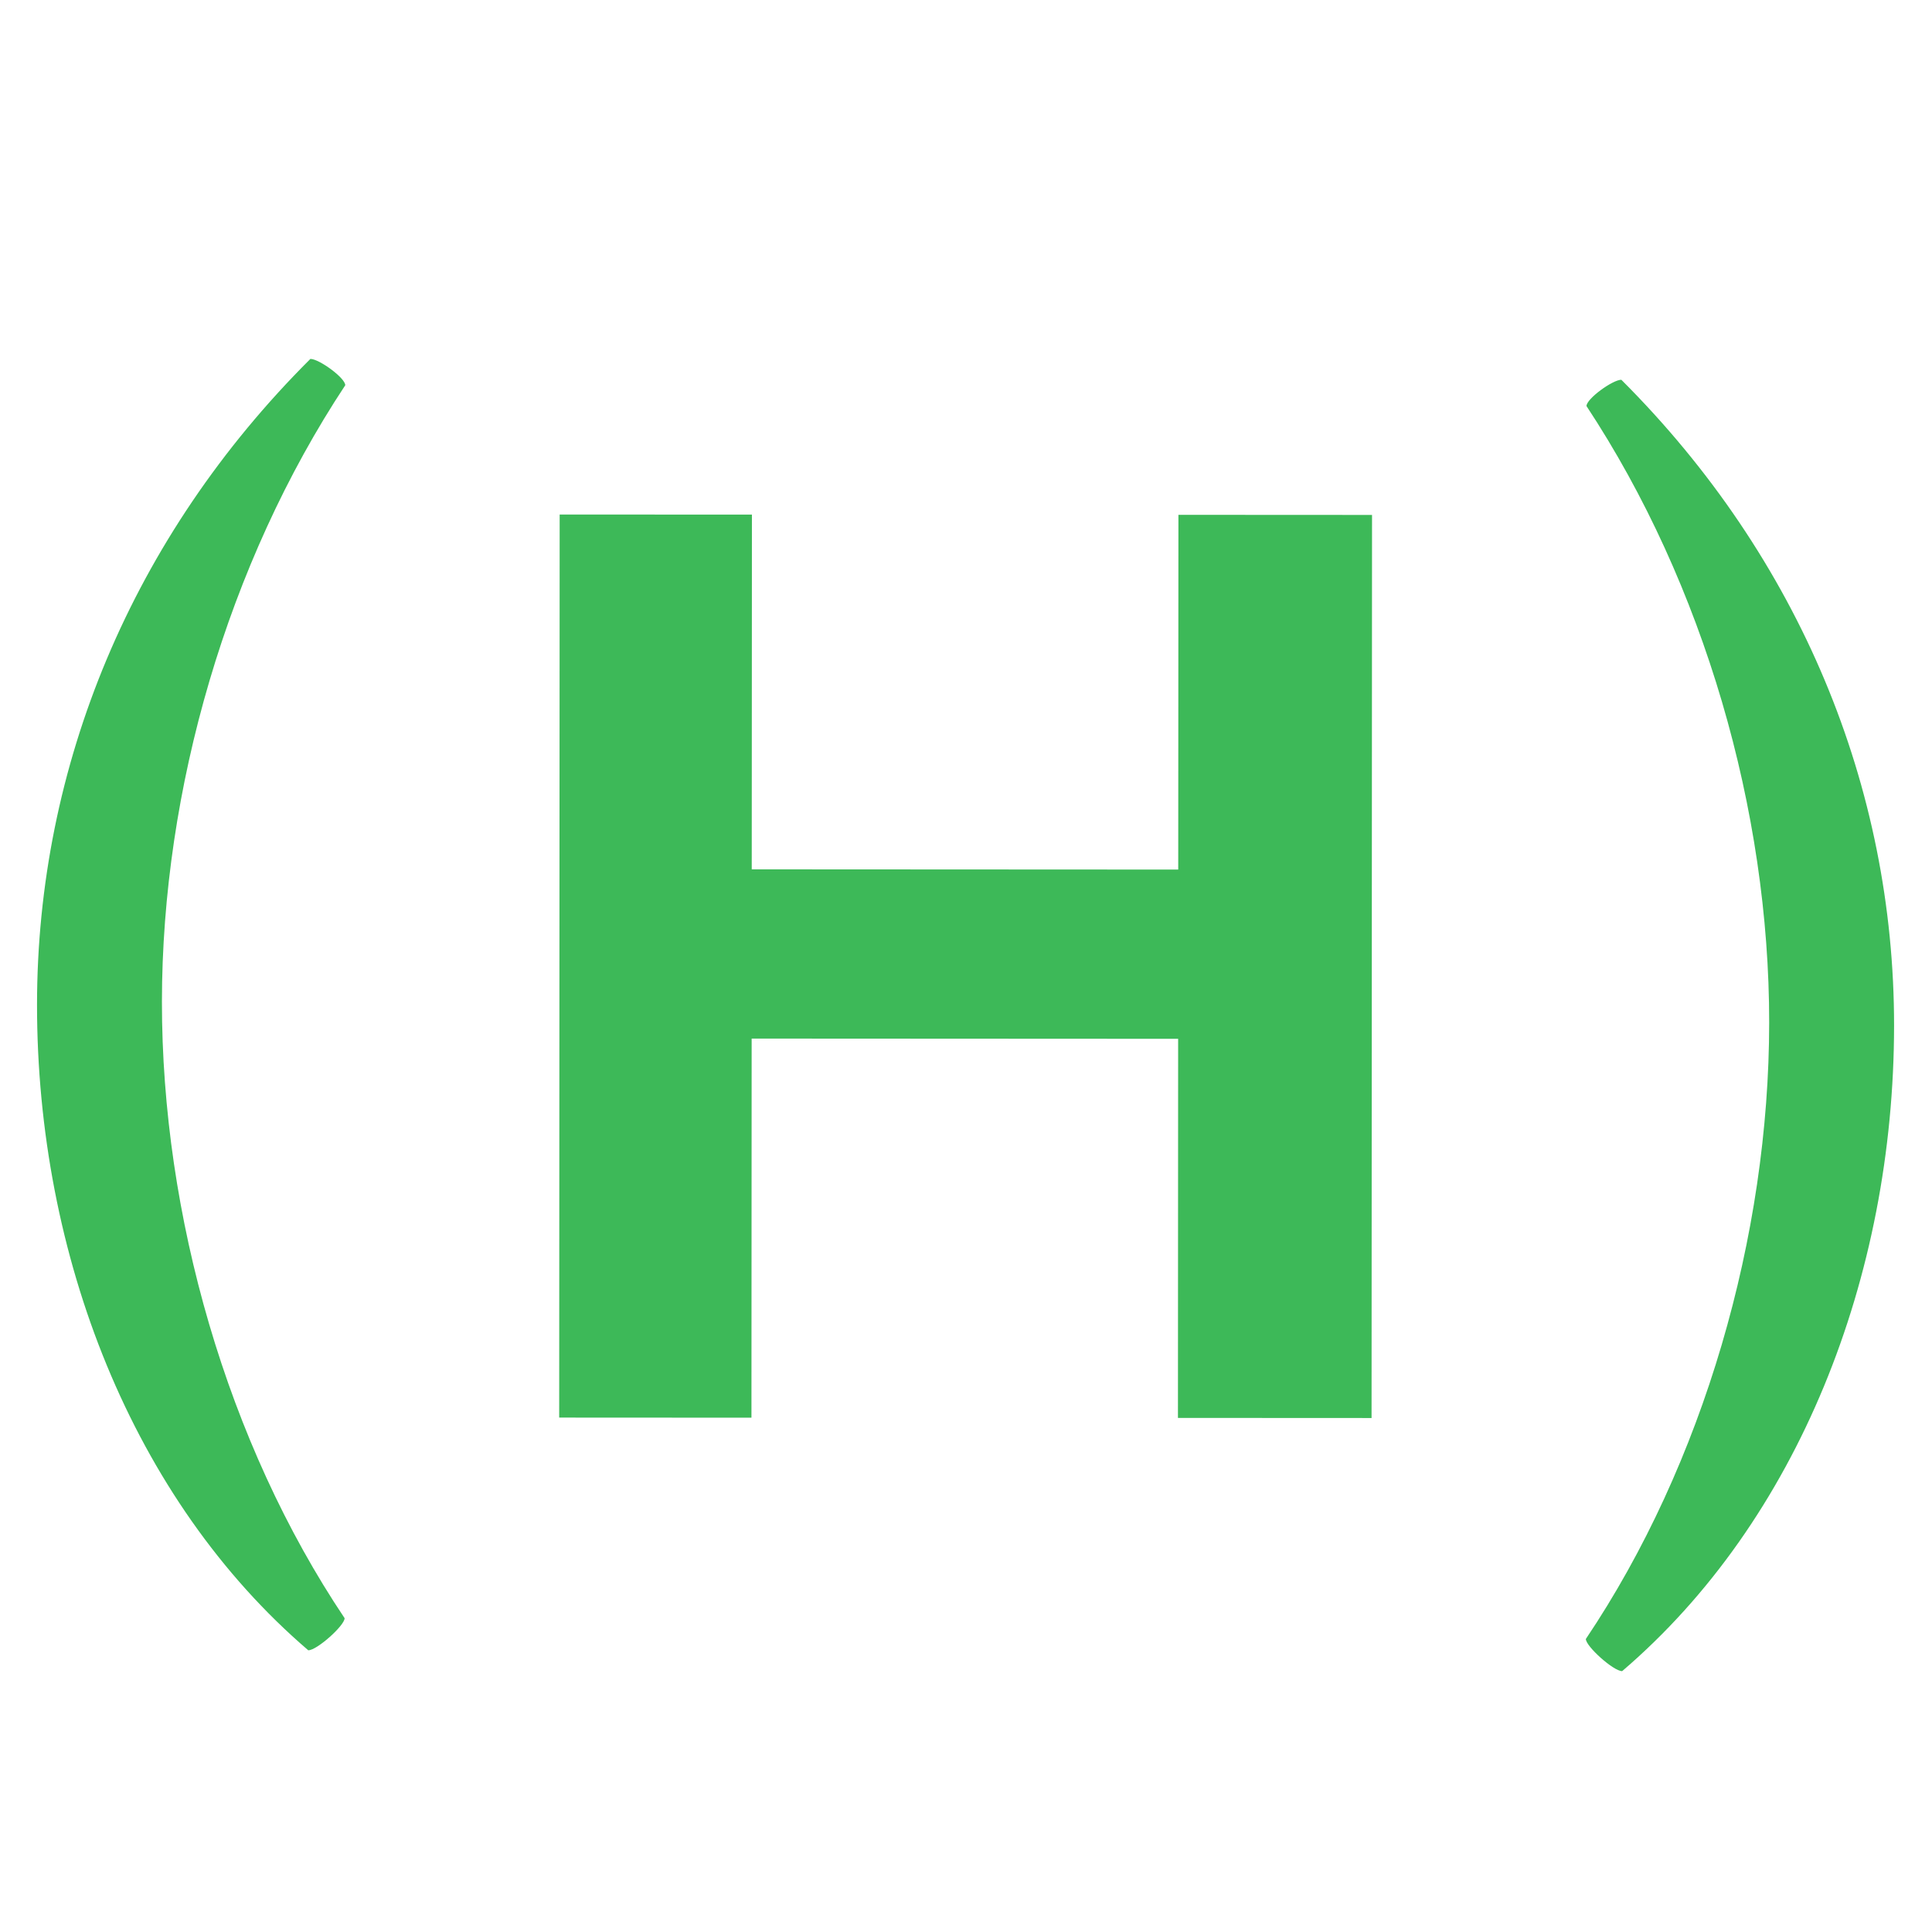
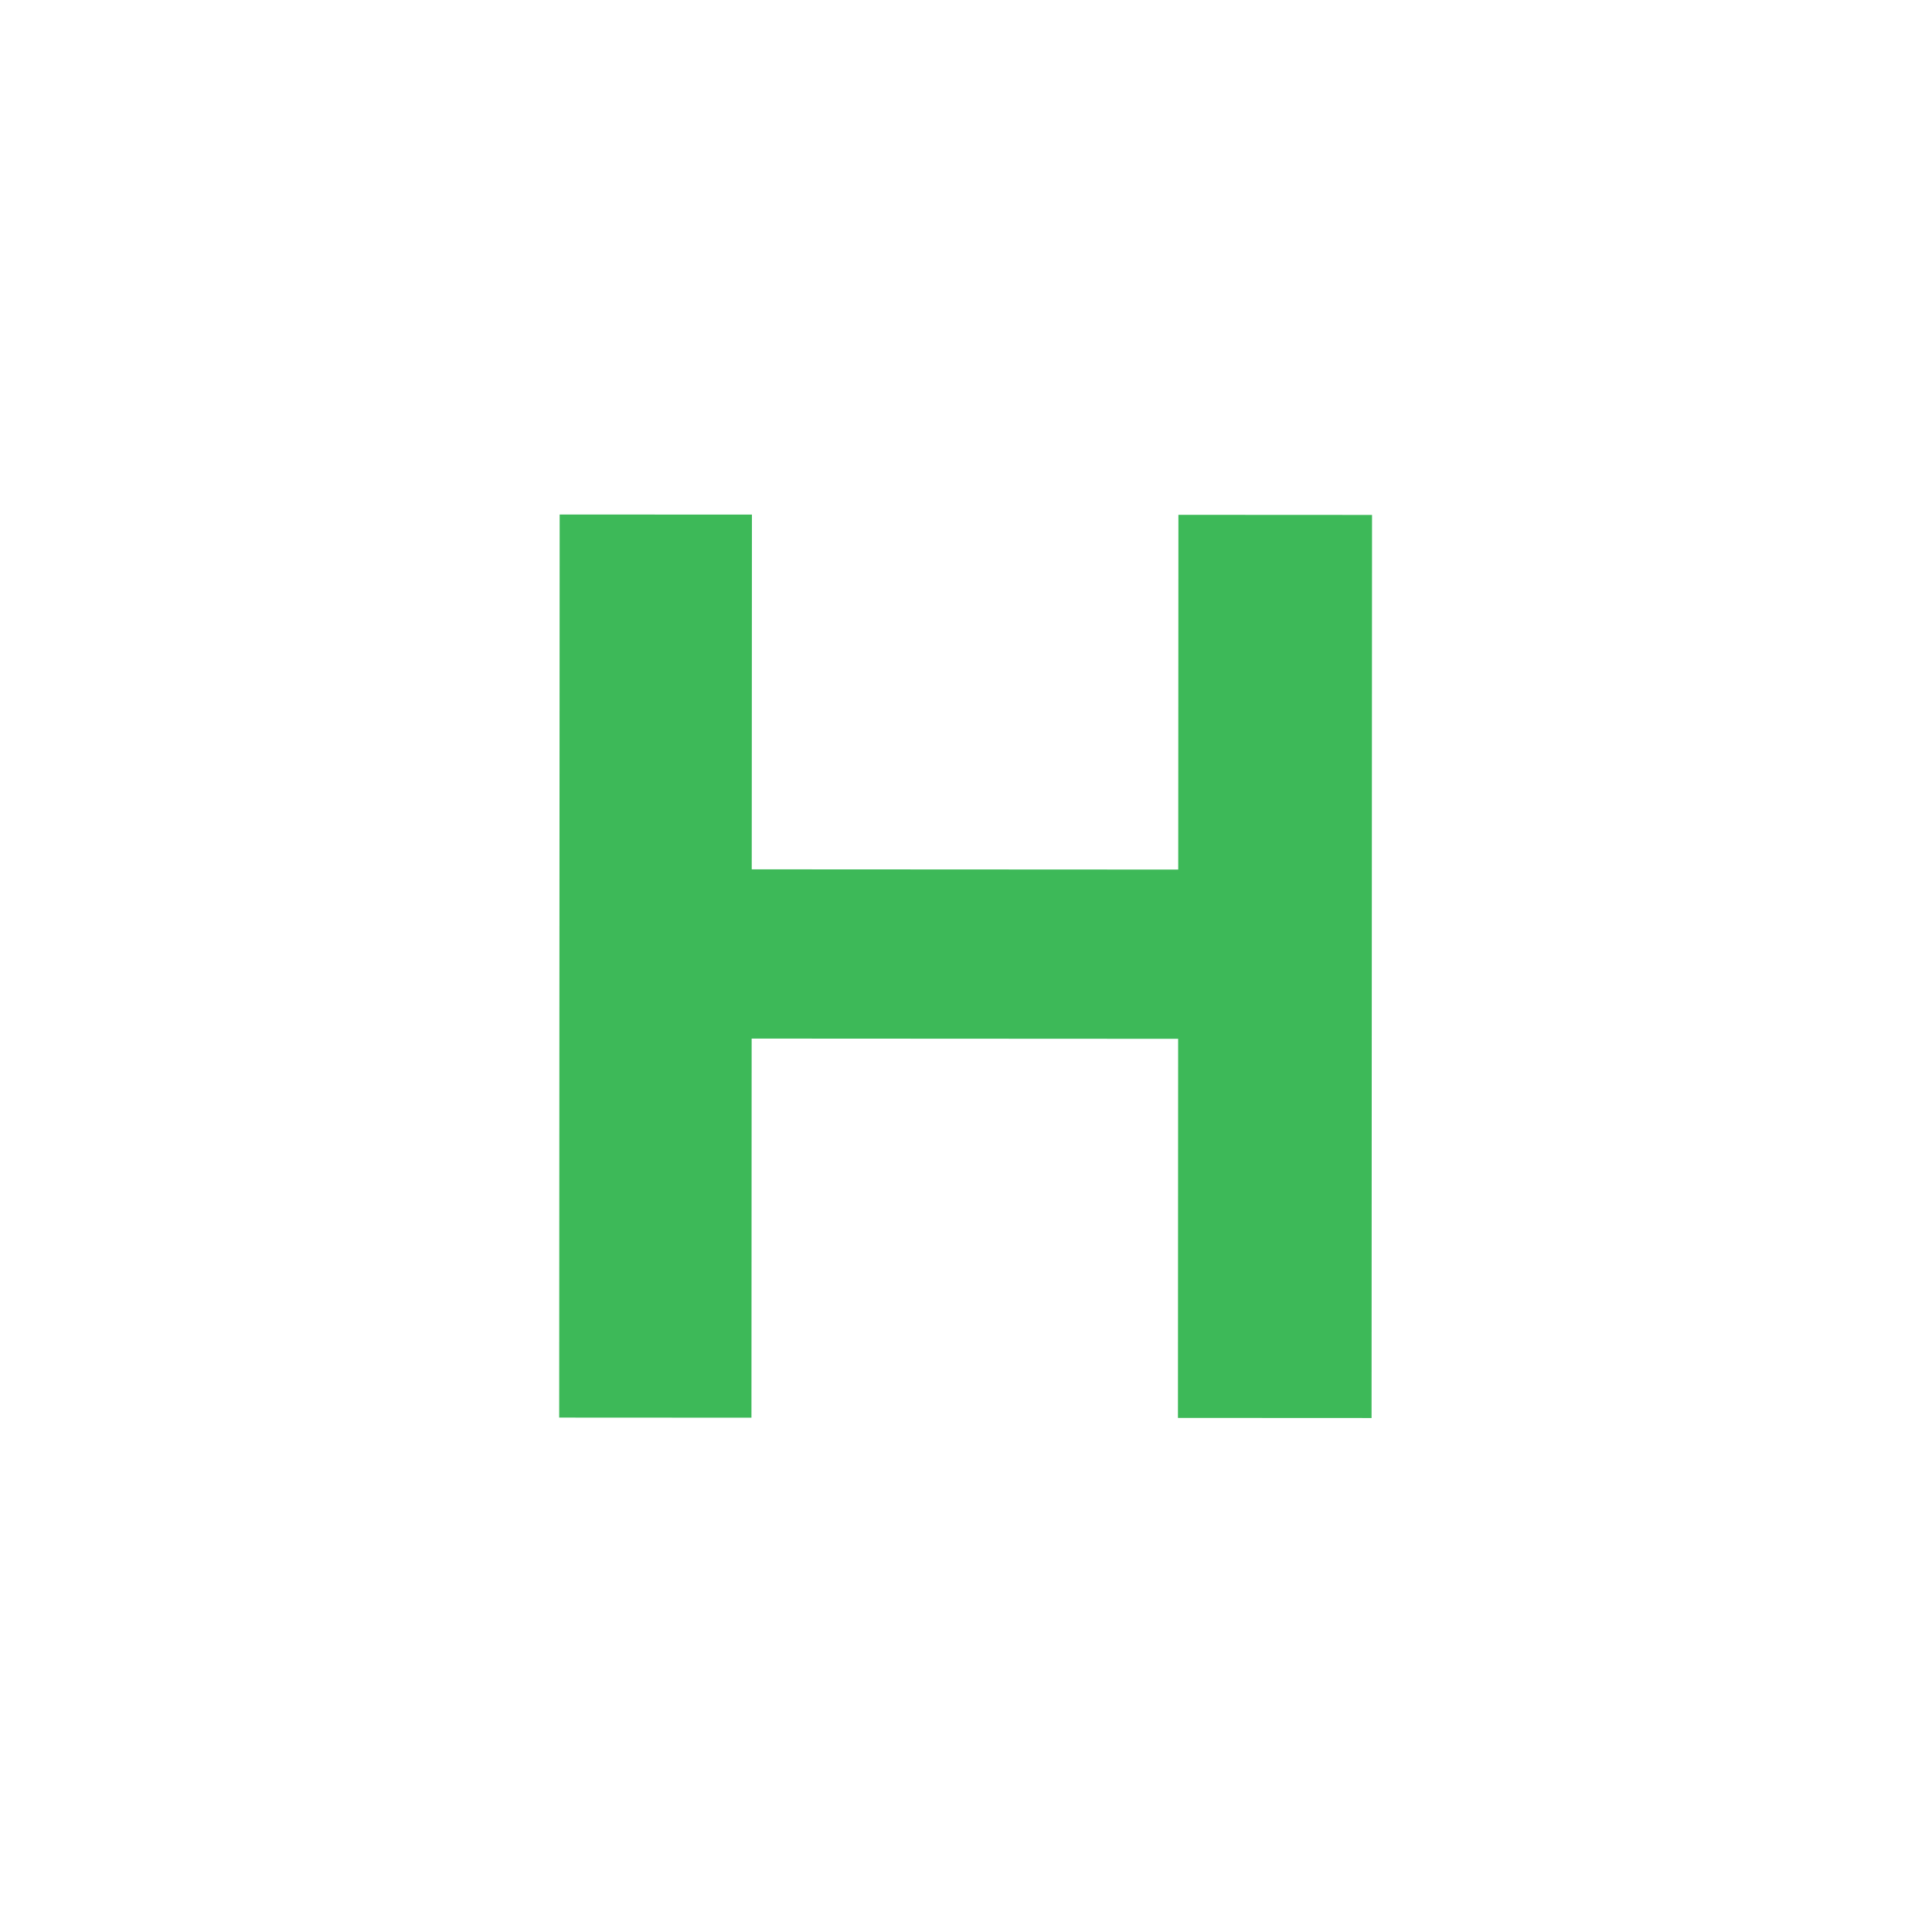
<svg xmlns="http://www.w3.org/2000/svg" width="2598" height="2598" viewBox="0 0 2598 2598">
  <g id="DarkFavicon">
-     <path id="path6" fill="#3db958" stroke="none" d="M 2180.276 510.674 C 2168.567 510.667 2133.385 536.185 2133.38 546.025 C 2291.452 785.769 2379.195 1090.291 2379.048 1375.127 C 2378.899 1661.915 2290.84 1968.339 2132.521 2203.974 C 2132.516 2213.815 2169.619 2247.217 2181.328 2247.223 C 2417.773 2045.012 2546.824 1717.018 2547 1379.2 C 2547.166 1058.987 2420.395 750.501 2180.276 510.715 Z M 417.413 482.601 C 177.047 722.179 49.956 1030.492 49.79 1350.747 C 49.615 1688.606 178.327 2016.734 414.562 2219.19 C 426.271 2219.196 463.408 2185.832 463.413 2176.033 C 305.339 1940.193 217.597 1633.678 217.746 1346.889 C 217.893 1062.053 305.952 757.622 464.273 518.043 C 464.278 508.202 429.122 482.649 417.413 482.642 Z" />
    <path id="path10-copy" fill="#3db958" fill-rule="evenodd" stroke="none" d="M 1844.365 1906.836 L 1845 692.439 L 1584.642 692.302 L 1584.393 1169.322 L 1010.877 1169.022 L 1011.127 692.002 L 752.589 691.867 L 751.953 1906.264 L 1010.491 1906.399 L 1010.758 1396.608 L 1584.273 1396.907 L 1584.007 1906.7 Z" />
  </g>
</svg>